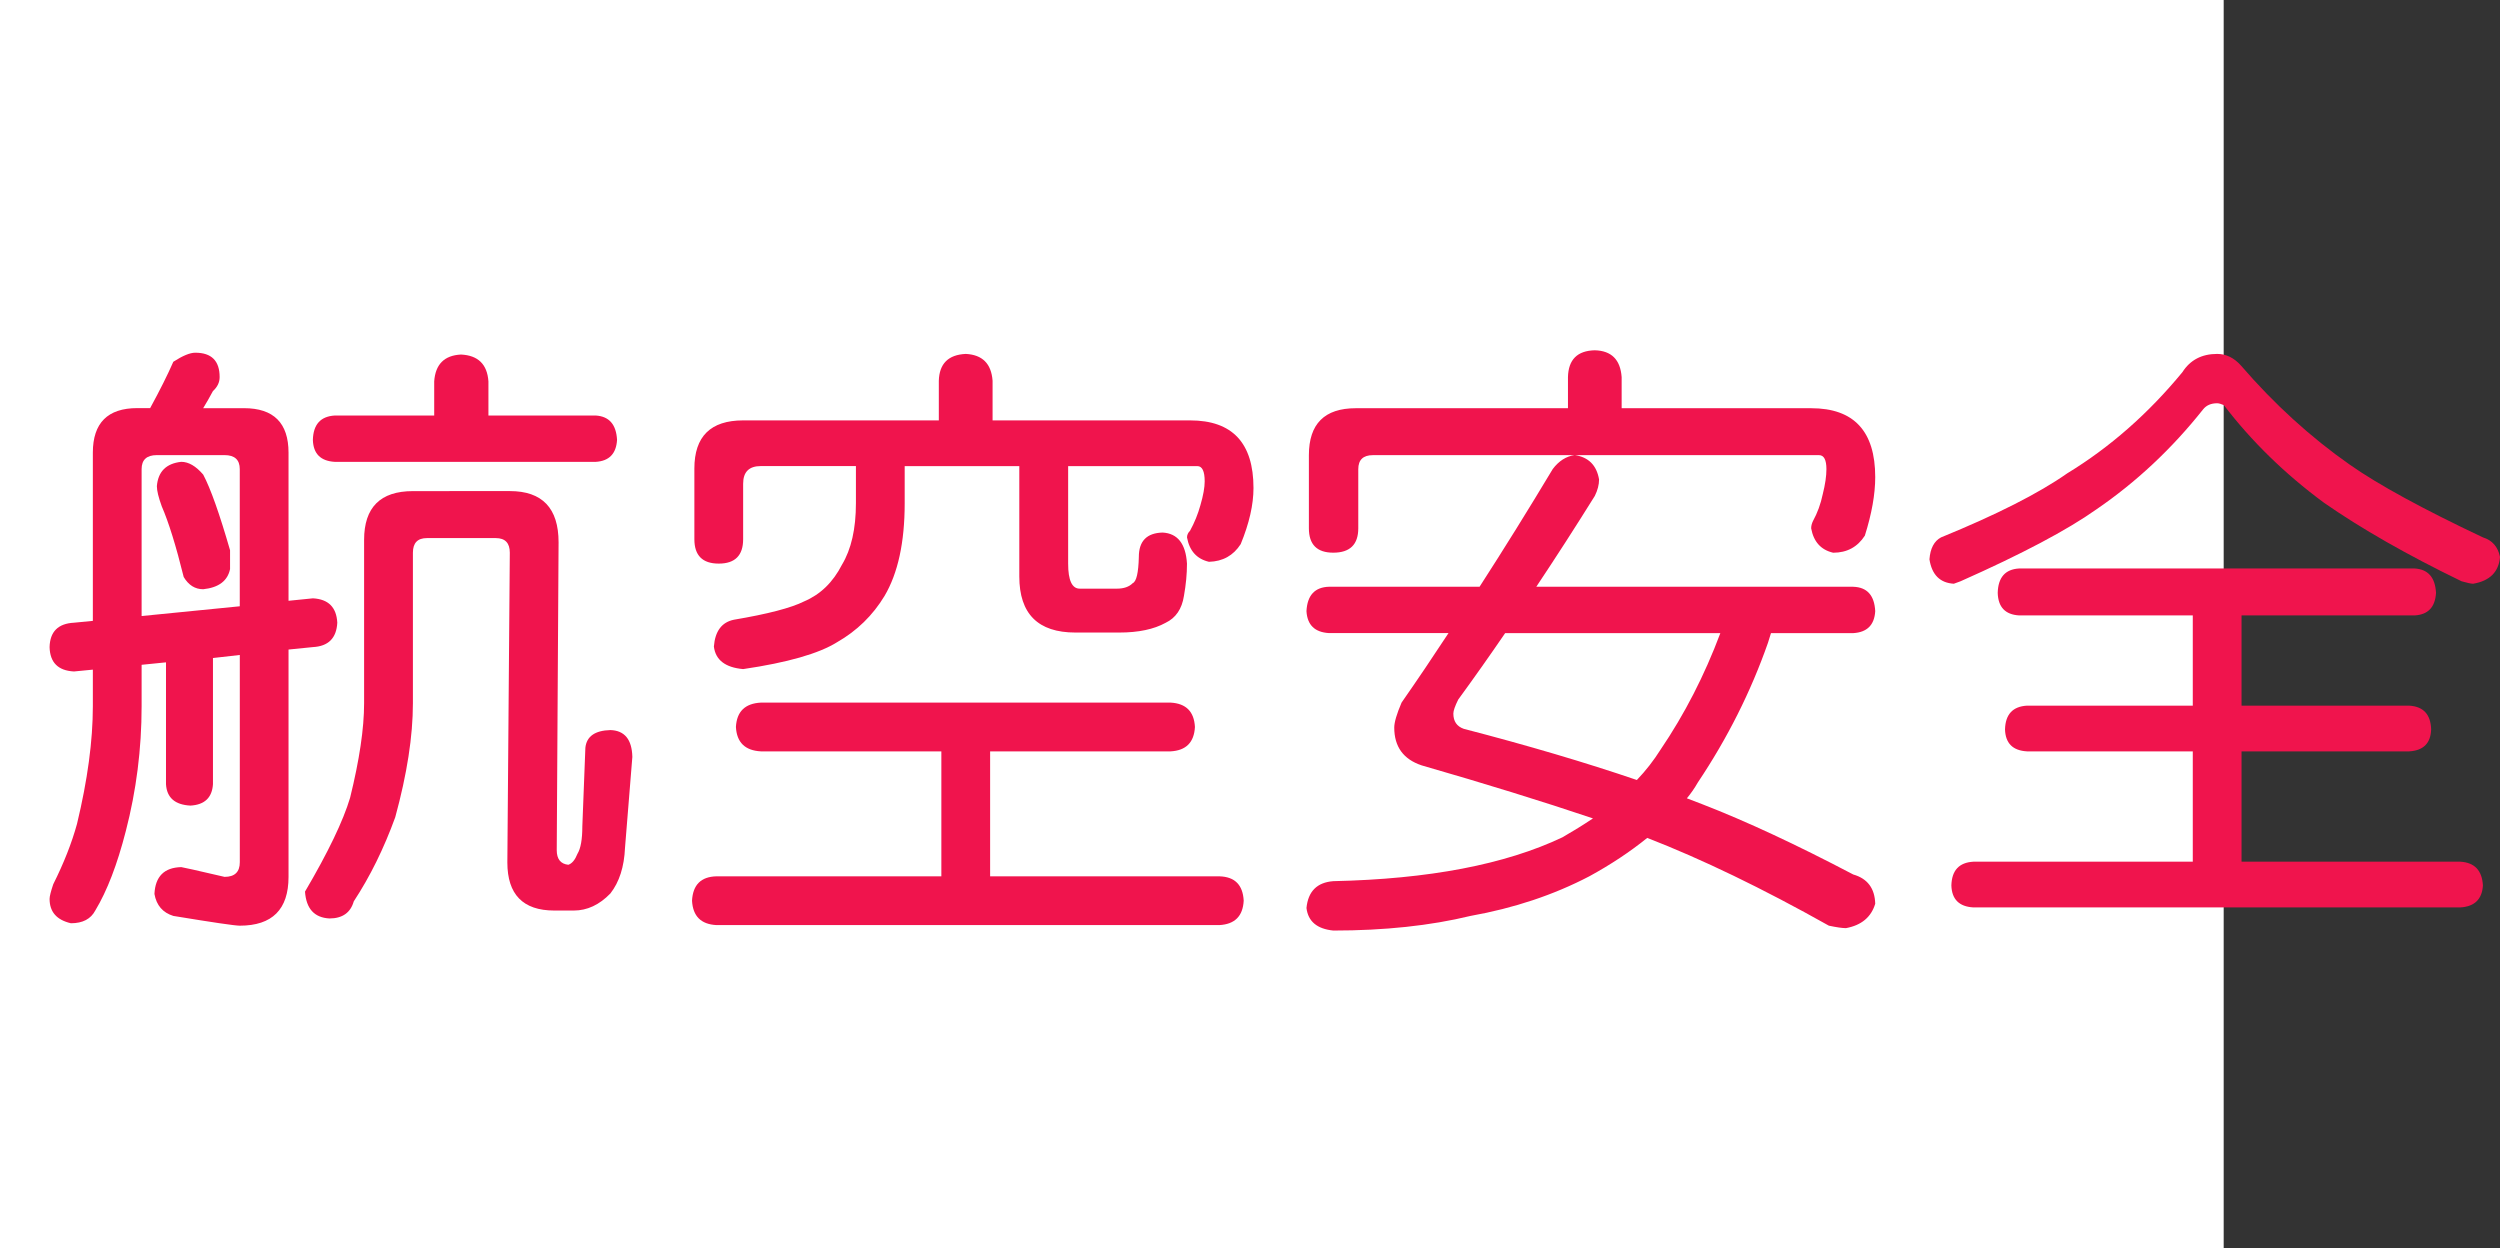
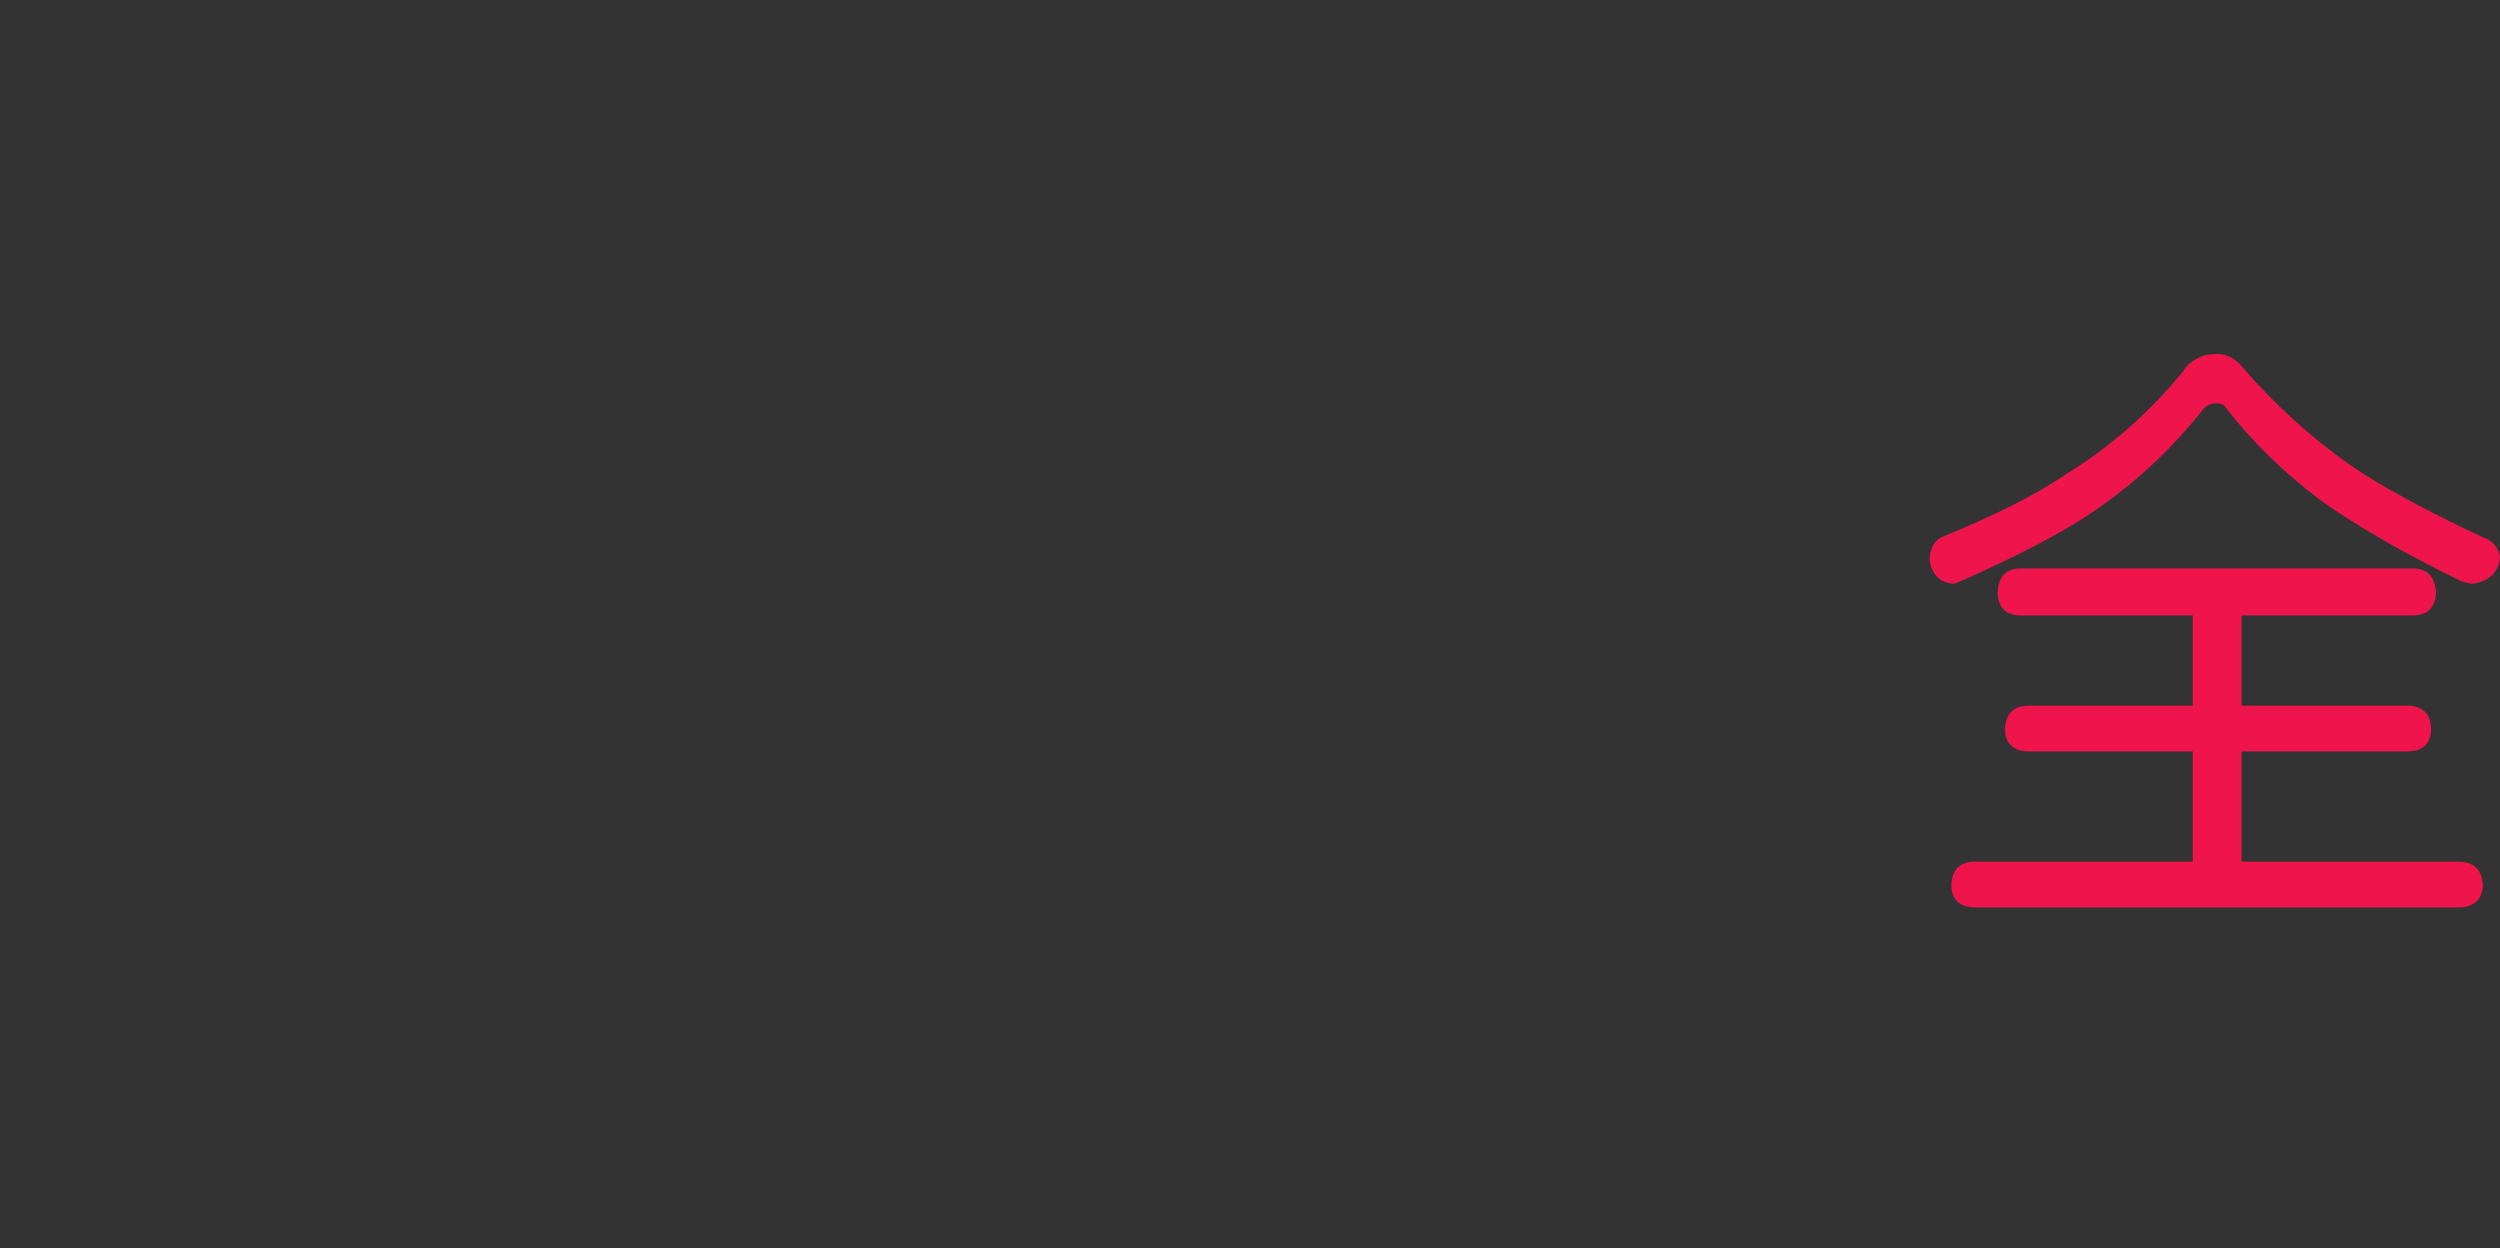
<svg xmlns="http://www.w3.org/2000/svg" xmlns:ns1="http://ns.adobe.com/AdobeIllustrator/10.0/" ns1:viewOrigin="0 32" ns1:rulerOrigin="0 0" ns1:pageBounds="0 32 320 0" width="64.083" height="32" viewBox="0 0 64.083 32" overflow="visible" enable-background="new 0 0 64.083 32" xml:space="preserve">
  <rect x="0" y="0" width="64.083" height="32" fill="#333333" stroke="none" />
  <g id="レイヤー_1" ns1:layer="yes" ns1:editable="no" ns1:dimmedPercent="50" ns1:rgbTrio="#4F008000FFFF">
-     <path ns1:knockout="Off" fill="#FFFFFF" d="M57,32H0V0h57V32z" />
-   </g>
+     </g>
  <g id="レイヤー_2" ns1:layer="yes" ns1:dimmedPercent="50" ns1:rgbTrio="#FFFF4F004F00">
    <g ns1:knockout="Off">
-       <path ns1:knockout="Off" fill="#F0144D" d="M5.005,9.041c0.417,0,0.625,0.208,0.625,0.625c0,0.136-0.058,0.255-0.172,0.359     c-0.083,0.156-0.167,0.302-0.25,0.438h1.047c0.76,0,1.141,0.38,1.141,1.141V15.4l0.625-0.063     c0.396,0.021,0.604,0.229,0.625,0.625c-0.021,0.396-0.229,0.604-0.625,0.625L7.396,16.65v5.828c0,0.833-0.417,1.25-1.25,1.25     c-0.125,0-0.693-0.084-1.703-0.25c-0.271-0.084-0.433-0.271-0.484-0.563c0.021-0.448,0.25-0.678,0.688-0.688     c0.021,0,0.391,0.083,1.109,0.25c0.26,0,0.391-0.125,0.391-0.375v-5.313l-0.688,0.078v3.234C5.437,20.447,5.244,20.63,4.88,20.65     c-0.396-0.021-0.604-0.203-0.625-0.547v-3.125L3.63,17.041v1.063c0,1.094-0.136,2.162-0.406,3.203     c-0.219,0.854-0.479,1.531-0.781,2.031c-0.115,0.219-0.323,0.328-0.625,0.328c-0.365-0.084-0.547-0.292-0.547-0.625     c0-0.063,0.031-0.188,0.094-0.375c0.271-0.541,0.474-1.057,0.609-1.547c0.271-1.125,0.406-2.13,0.406-3.016v-0.938l-0.484,0.047     c-0.406-0.021-0.615-0.229-0.625-0.625c0.01-0.396,0.219-0.604,0.625-0.625l0.484-0.047v-4.313c0-0.76,0.38-1.141,1.141-1.141     h0.328c0.25-0.458,0.448-0.854,0.594-1.188C4.682,9.119,4.869,9.041,5.005,9.041z M3.63,15.791l2.516-0.25v-3.516     c0-0.239-0.13-0.359-0.391-0.359H4.021c-0.261,0-0.391,0.12-0.391,0.359V15.791z M4.646,11.838c0.188,0,0.375,0.109,0.563,0.328     c0.188,0.354,0.417,1,0.688,1.938v0.484c-0.063,0.302-0.292,0.474-0.688,0.516c-0.208,0-0.375-0.104-0.5-0.313     c-0.198-0.802-0.386-1.406-0.563-1.813c-0.083-0.229-0.125-0.401-0.125-0.516C4.052,12.088,4.26,11.88,4.646,11.838z      M11.521,12.588h1.547c0.833,0,1.25,0.438,1.25,1.313l-0.047,7.891c0,0.229,0.099,0.354,0.297,0.375     c0.094-0.031,0.172-0.125,0.234-0.281c0.083-0.135,0.125-0.369,0.125-0.703l0.078-2.016c0.031-0.291,0.245-0.442,0.641-0.453     c0.364,0.011,0.552,0.24,0.563,0.688l-0.188,2.328c-0.021,0.489-0.146,0.88-0.375,1.172c-0.281,0.291-0.594,0.438-0.938,0.438     h-0.5c-0.802,0-1.203-0.412-1.203-1.234l0.063-7.938c0-0.25-0.12-0.375-0.359-0.375h-1.766c-0.24,0-0.359,0.125-0.359,0.375     v3.859c0,0.844-0.151,1.818-0.453,2.922c-0.292,0.803-0.646,1.521-1.063,2.156c-0.083,0.291-0.292,0.438-0.625,0.438     c-0.386-0.021-0.594-0.25-0.625-0.688c0.594-1.01,0.979-1.813,1.156-2.406c0.239-0.969,0.359-1.775,0.359-2.422v-4.188     c0-0.833,0.417-1.25,1.25-1.25H11.521z M11.817,9.088c0.438,0.021,0.672,0.25,0.703,0.688v0.875h2.75     c0.344,0.021,0.526,0.229,0.547,0.625c-0.021,0.354-0.203,0.542-0.547,0.563H8.583c-0.365-0.021-0.552-0.208-0.563-0.563     c0.01-0.396,0.198-0.604,0.563-0.625h2.547V9.775C11.161,9.338,11.39,9.109,11.817,9.088z" />
-       <path ns1:knockout="Off" fill="#F0144D" d="M30.005,18.01c0.396,0.021,0.604,0.229,0.625,0.625     c-0.021,0.396-0.229,0.604-0.625,0.625H25.38v3.203h5.875c0.396,0.01,0.604,0.219,0.625,0.625     c-0.021,0.396-0.229,0.604-0.625,0.625H18.364c-0.396-0.021-0.604-0.229-0.625-0.625c0.021-0.406,0.229-0.615,0.625-0.625h5.766     V19.26h-4.625c-0.406-0.021-0.62-0.229-0.641-0.625c0.021-0.396,0.234-0.604,0.641-0.625H30.005z M24.755,9.072     c0.427,0.021,0.656,0.25,0.688,0.688v1.016h5.063c1.083,0,1.625,0.578,1.625,1.734c0,0.427-0.109,0.906-0.328,1.438     c-0.188,0.292-0.458,0.443-0.813,0.453c-0.313-0.073-0.5-0.281-0.563-0.625c0-0.063,0.026-0.12,0.078-0.172     c0.114-0.208,0.203-0.427,0.266-0.656c0.073-0.25,0.109-0.453,0.109-0.609c0-0.26-0.063-0.391-0.188-0.391H27.38v2.5     c0,0.427,0.099,0.641,0.297,0.641h0.953c0.177,0,0.313-0.047,0.406-0.141c0.094-0.042,0.146-0.266,0.156-0.672     c0-0.406,0.203-0.614,0.609-0.625c0.385,0.021,0.594,0.287,0.625,0.797c0,0.261-0.026,0.537-0.078,0.828     c-0.052,0.333-0.208,0.563-0.469,0.688c-0.302,0.167-0.698,0.25-1.188,0.25h-1.125c-0.958,0-1.438-0.479-1.438-1.438v-2.828     h-2.938V12.9c0,1-0.172,1.792-0.516,2.375c-0.302,0.5-0.708,0.896-1.219,1.188c-0.469,0.292-1.271,0.521-2.406,0.688     c-0.458-0.041-0.708-0.234-0.75-0.578c0.031-0.396,0.203-0.625,0.516-0.688c0.864-0.146,1.463-0.302,1.797-0.469     c0.417-0.177,0.739-0.489,0.969-0.938c0.239-0.396,0.359-0.922,0.359-1.578v-0.953h-2.438c-0.302,0-0.453,0.151-0.453,0.453     v1.422c0,0.417-0.208,0.625-0.625,0.625c-0.417,0-0.625-0.208-0.625-0.625V12.01c0-0.823,0.417-1.234,1.25-1.234h5.016V9.76     C24.078,9.322,24.307,9.093,24.755,9.072z" />
-       <path ns1:knockout="Off" fill="#F0144D" d="M47.505,15.041c0.354,0.011,0.542,0.219,0.563,0.625     c-0.021,0.354-0.208,0.542-0.563,0.563h-2.109c-0.021,0.073-0.047,0.156-0.078,0.25c-0.438,1.25-1.037,2.443-1.797,3.578     c-0.083,0.146-0.177,0.281-0.281,0.406c0.135,0.053,0.271,0.104,0.406,0.156c1.104,0.428,2.391,1.026,3.859,1.797     c0.364,0.104,0.552,0.354,0.563,0.75c-0.104,0.344-0.354,0.552-0.75,0.625c-0.094,0-0.24-0.021-0.438-0.063     c-1.708-0.959-3.261-1.708-4.656-2.25c-0.438,0.354-0.933,0.683-1.484,0.984c-0.917,0.479-1.933,0.817-3.047,1.016     c-1.031,0.25-2.203,0.375-3.516,0.375c-0.417-0.042-0.646-0.234-0.688-0.578c0.042-0.428,0.271-0.656,0.688-0.688     c2.448-0.053,4.406-0.427,5.875-1.125c0.271-0.156,0.531-0.317,0.781-0.484c-1.302-0.438-2.766-0.891-4.391-1.359     c-0.469-0.156-0.703-0.479-0.703-0.969c0-0.135,0.063-0.349,0.188-0.641c0.406-0.583,0.807-1.177,1.203-1.781h-3.063     c-0.365-0.021-0.558-0.208-0.578-0.563c0.021-0.406,0.213-0.614,0.578-0.625h3.859c0.625-0.969,1.25-1.974,1.875-3.016     c0.156-0.208,0.344-0.328,0.563-0.359c0.354,0.052,0.563,0.261,0.625,0.625c0,0.136-0.037,0.276-0.109,0.422     c-0.5,0.802-1,1.578-1.5,2.328H47.505z M40.88,8.979c0.427,0.011,0.656,0.24,0.688,0.688v0.797h4.859     c1.094,0,1.641,0.589,1.641,1.766c0,0.438-0.089,0.938-0.266,1.5c-0.188,0.292-0.458,0.438-0.813,0.438     c-0.313-0.073-0.5-0.281-0.563-0.625c0-0.063,0.016-0.125,0.047-0.188c0.114-0.208,0.198-0.438,0.25-0.688     c0.063-0.25,0.094-0.463,0.094-0.641c0-0.239-0.063-0.359-0.188-0.359H35.192c-0.25,0-0.375,0.12-0.375,0.359v1.516     c0,0.417-0.214,0.625-0.641,0.625c-0.417,0-0.625-0.208-0.625-0.625v-1.875c0-0.802,0.401-1.203,1.203-1.203h5.438V9.666     C40.203,9.218,40.432,8.989,40.88,8.979z M41.958,19.994c0.229-0.239,0.432-0.5,0.609-0.781c0.614-0.906,1.125-1.9,1.531-2.984     h-5.516c-0.406,0.594-0.808,1.162-1.203,1.703c-0.083,0.167-0.125,0.287-0.125,0.359c0,0.198,0.088,0.328,0.266,0.391     C39.166,19.109,40.646,19.547,41.958,19.994z" />
      <path ns1:knockout="Off" fill="#F0144D" d="M56.833,9.072c0.229,0,0.432,0.099,0.609,0.297c0.854,0.99,1.786,1.839,2.797,2.547     c0.729,0.511,1.864,1.13,3.406,1.859c0.239,0.073,0.385,0.24,0.438,0.5c-0.031,0.386-0.261,0.615-0.688,0.688     c-0.052,0-0.151-0.021-0.297-0.063c-1.396-0.677-2.573-1.349-3.531-2.016c-1-0.739-1.854-1.573-2.563-2.5     c-0.073-0.031-0.13-0.047-0.172-0.047c-0.156,0-0.276,0.052-0.359,0.156c-0.802,1.011-1.714,1.865-2.734,2.563     c-0.75,0.531-1.912,1.146-3.484,1.844l-0.172,0.063c-0.354-0.021-0.563-0.229-0.625-0.625c0.021-0.281,0.12-0.469,0.297-0.563     c1.427-0.583,2.505-1.13,3.234-1.641c1.094-0.667,2.078-1.531,2.953-2.594C56.14,9.229,56.437,9.072,56.833,9.072z      M61.896,14.572c0.344,0.021,0.526,0.229,0.547,0.625c-0.021,0.365-0.203,0.558-0.547,0.578h-4.438v2.313h4.297     c0.364,0.021,0.552,0.225,0.563,0.609c-0.011,0.354-0.198,0.542-0.563,0.563h-4.297v2.828h5.609     c0.364,0.021,0.557,0.224,0.578,0.609c-0.021,0.354-0.214,0.541-0.578,0.563H50.583c-0.365-0.021-0.552-0.209-0.563-0.563     c0.01-0.386,0.198-0.588,0.563-0.609h5.625V19.26h-4.25c-0.365-0.021-0.552-0.208-0.563-0.563     c0.01-0.385,0.198-0.588,0.563-0.609h4.25v-2.313h-4.453c-0.354-0.021-0.537-0.213-0.547-0.578     c0.01-0.396,0.192-0.604,0.547-0.625H61.896z" />
    </g>
  </g>
</svg>